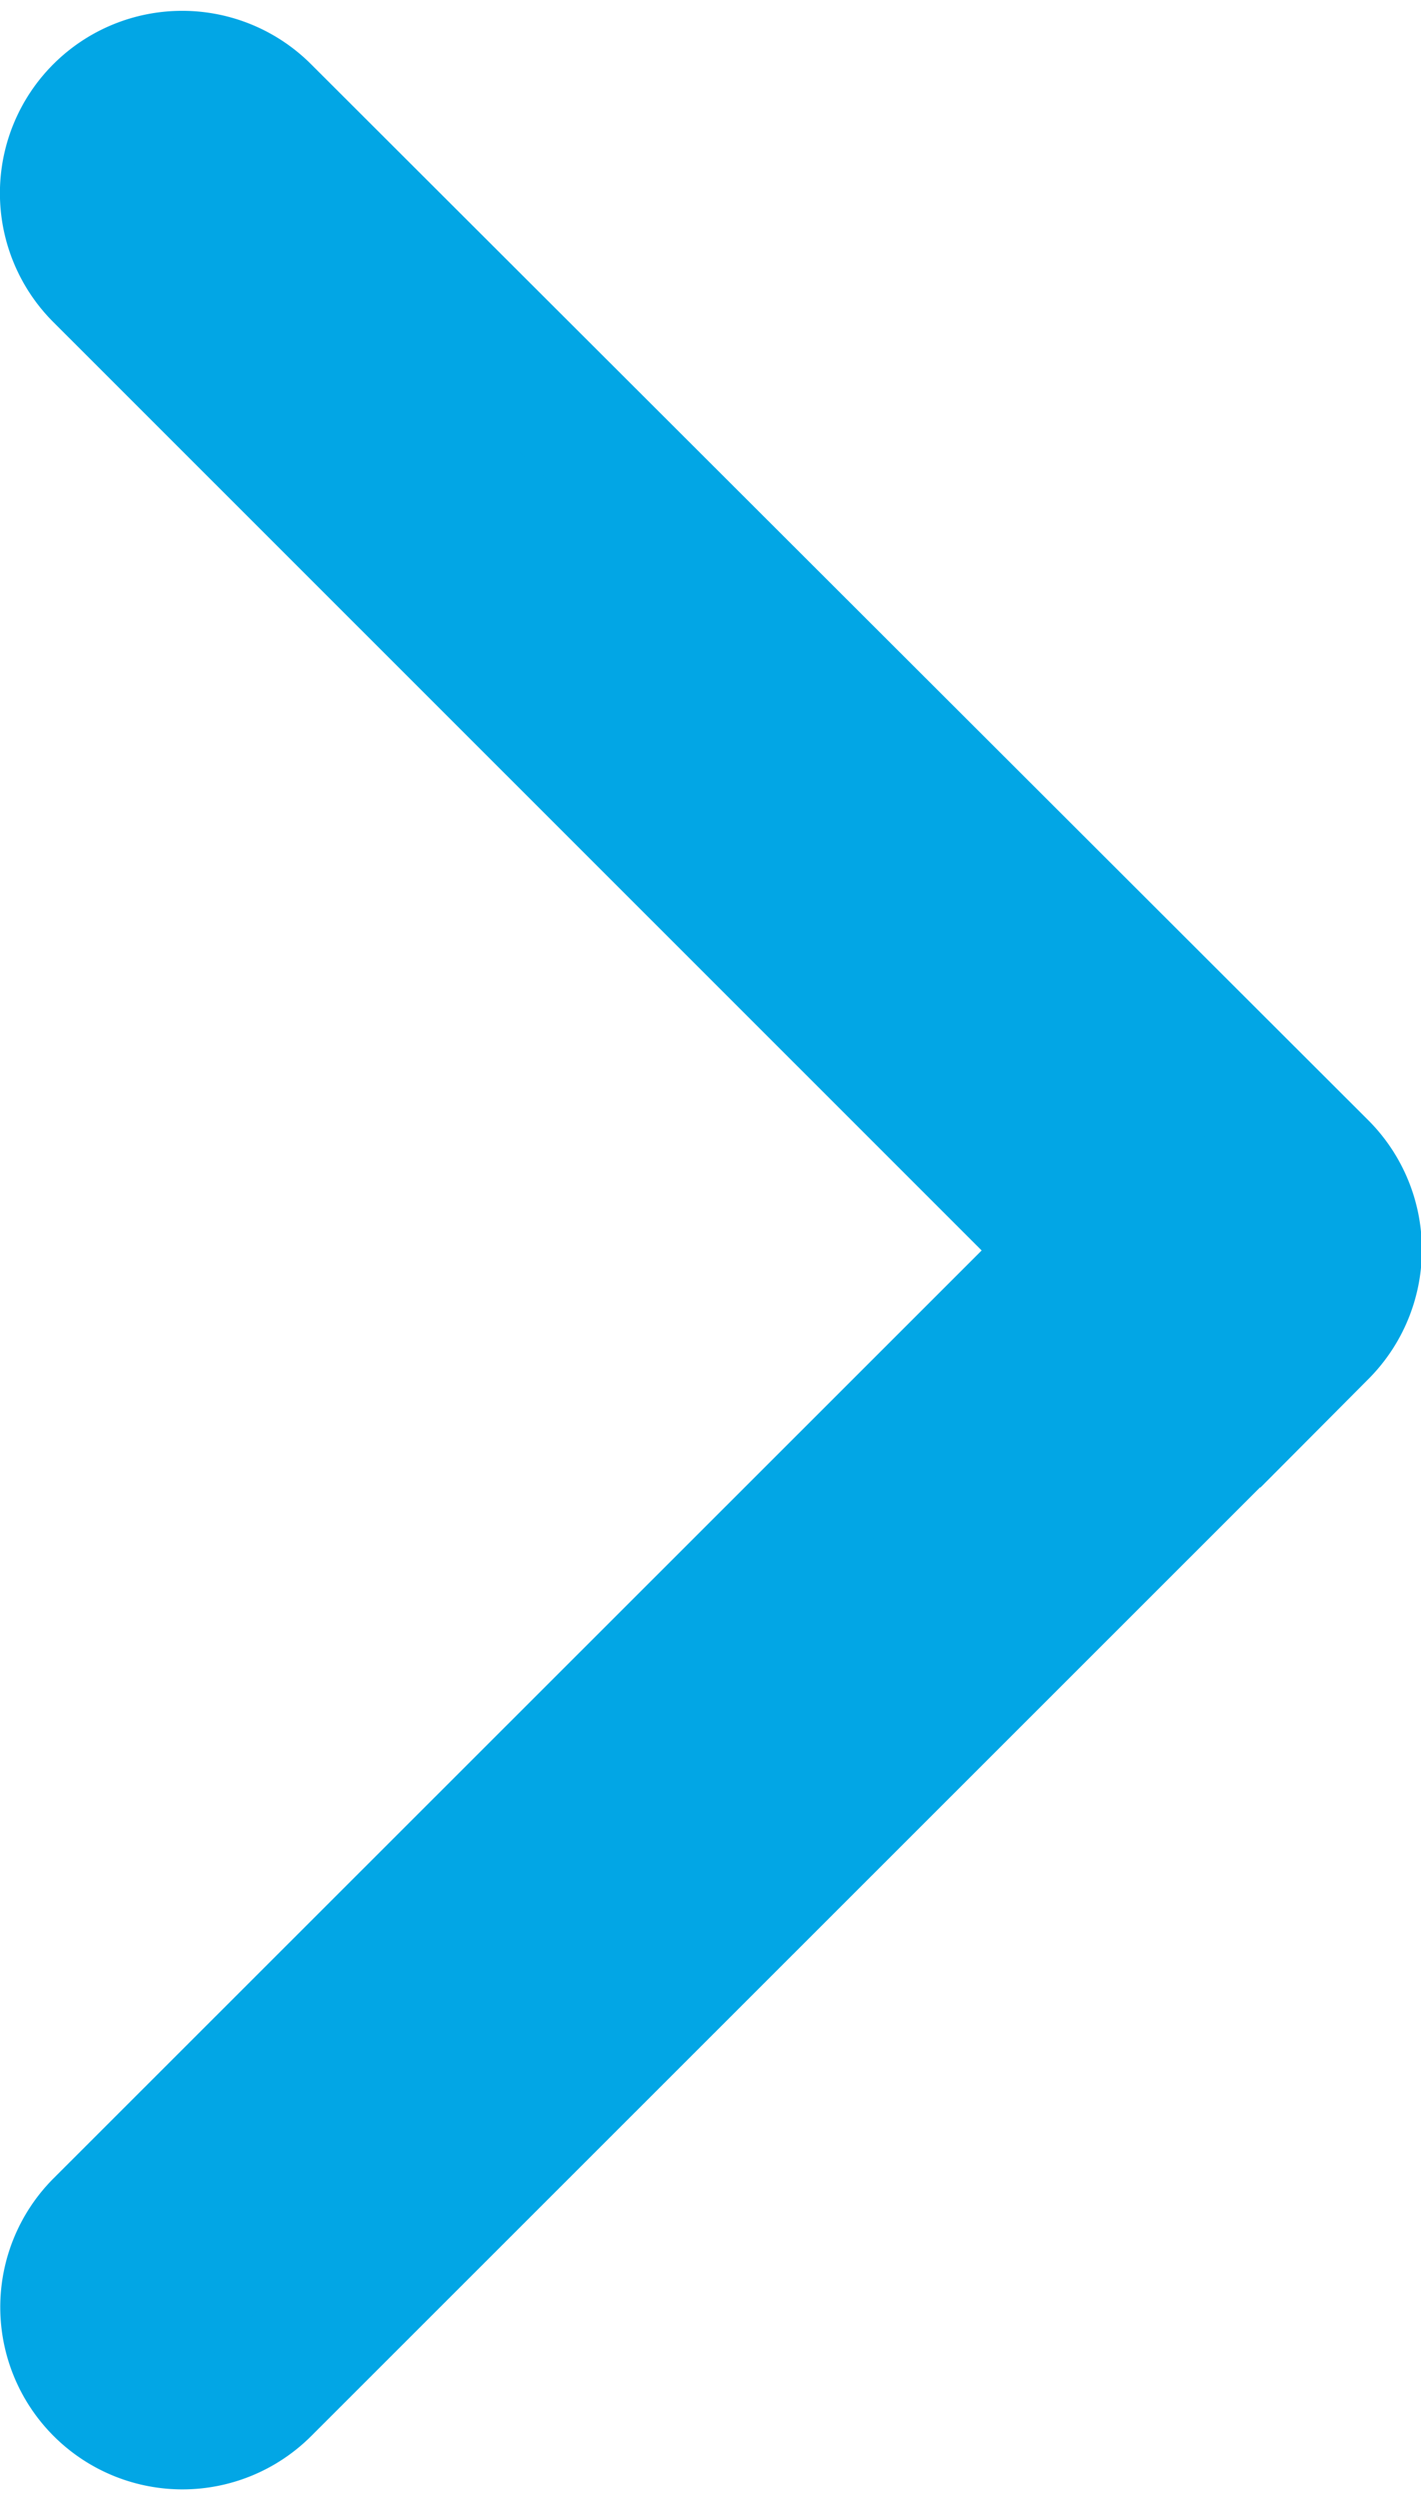
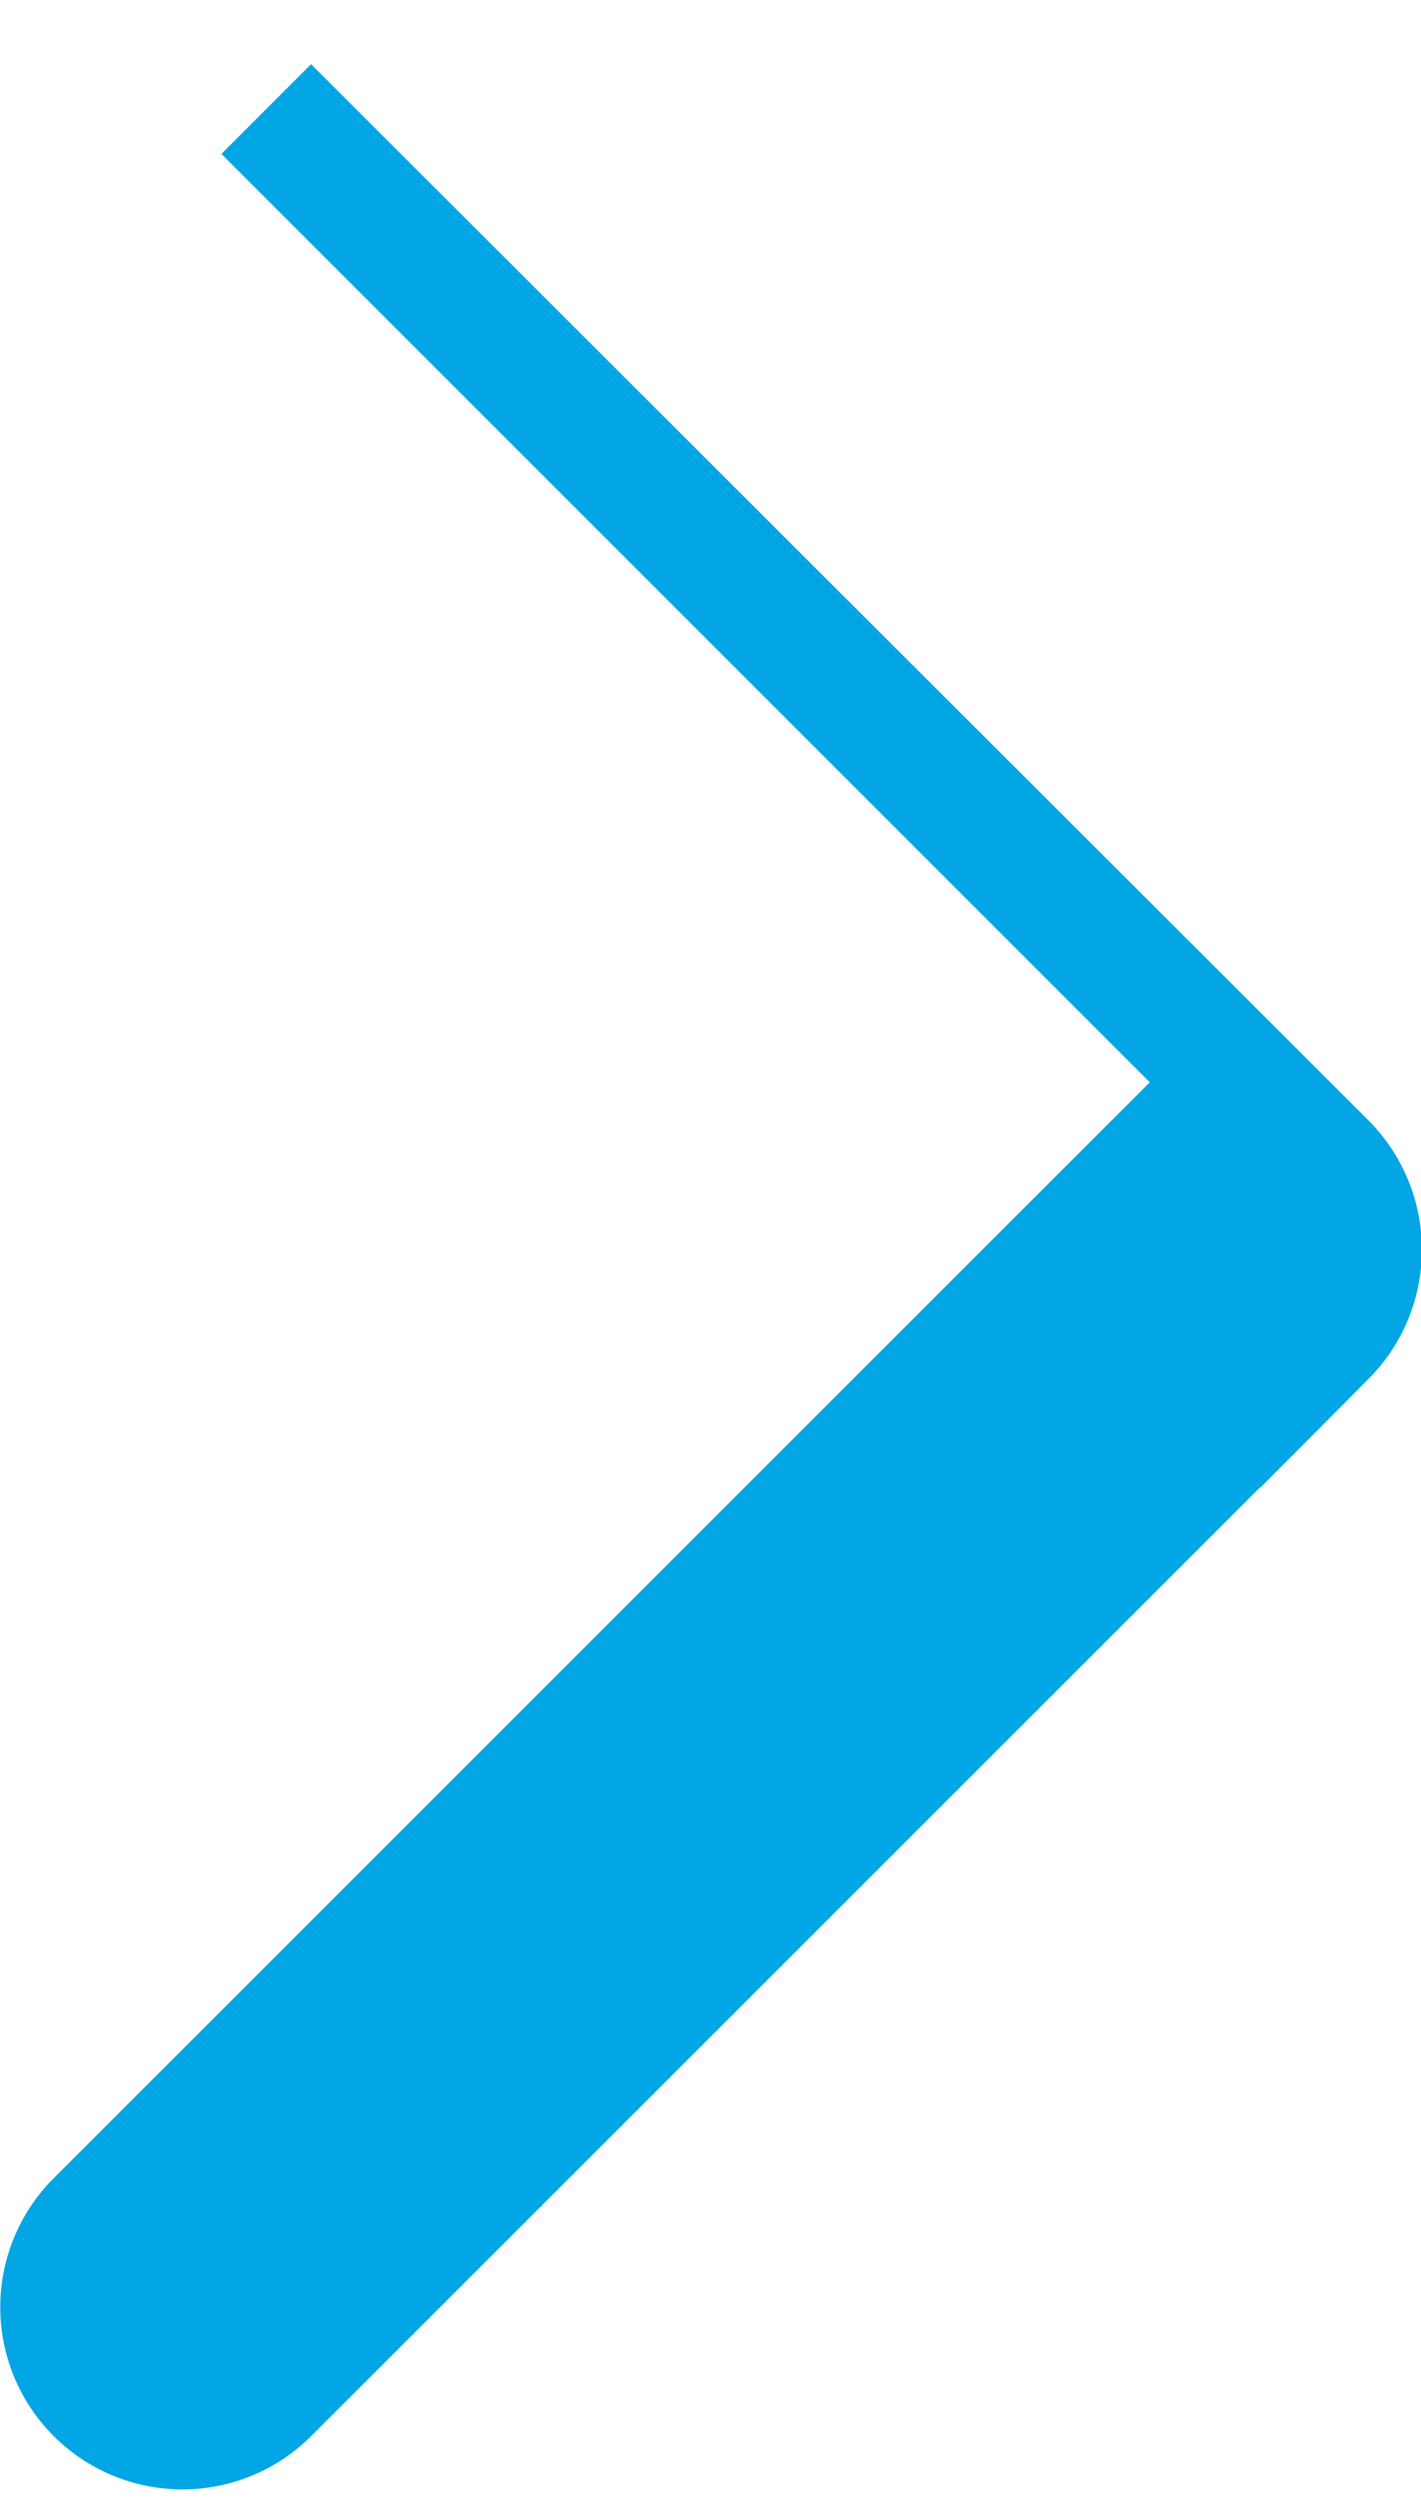
<svg xmlns="http://www.w3.org/2000/svg" width="5.604" height="9.856" viewBox="0 0 5.604 9.856">
-   <path id="Chevron_Right_1_" d="M59.082,4.3,54.913.137A.468.468,0,0,0,54.25.8l3.838,3.837L54.251,8.472a.468.468,0,0,0,.663.662l4.169-4.167A.472.472,0,0,0,59.082,4.3Z" transform="translate(-53.863 0.293)" fill="#02a6e5" stroke="#02a6e5" stroke-width="0.5" />
+   <path id="Chevron_Right_1_" d="M59.082,4.3,54.913.137l3.838,3.837L54.251,8.472a.468.468,0,0,0,.663.662l4.169-4.167A.472.472,0,0,0,59.082,4.3Z" transform="translate(-53.863 0.293)" fill="#02a6e5" stroke="#02a6e5" stroke-width="0.5" />
</svg>